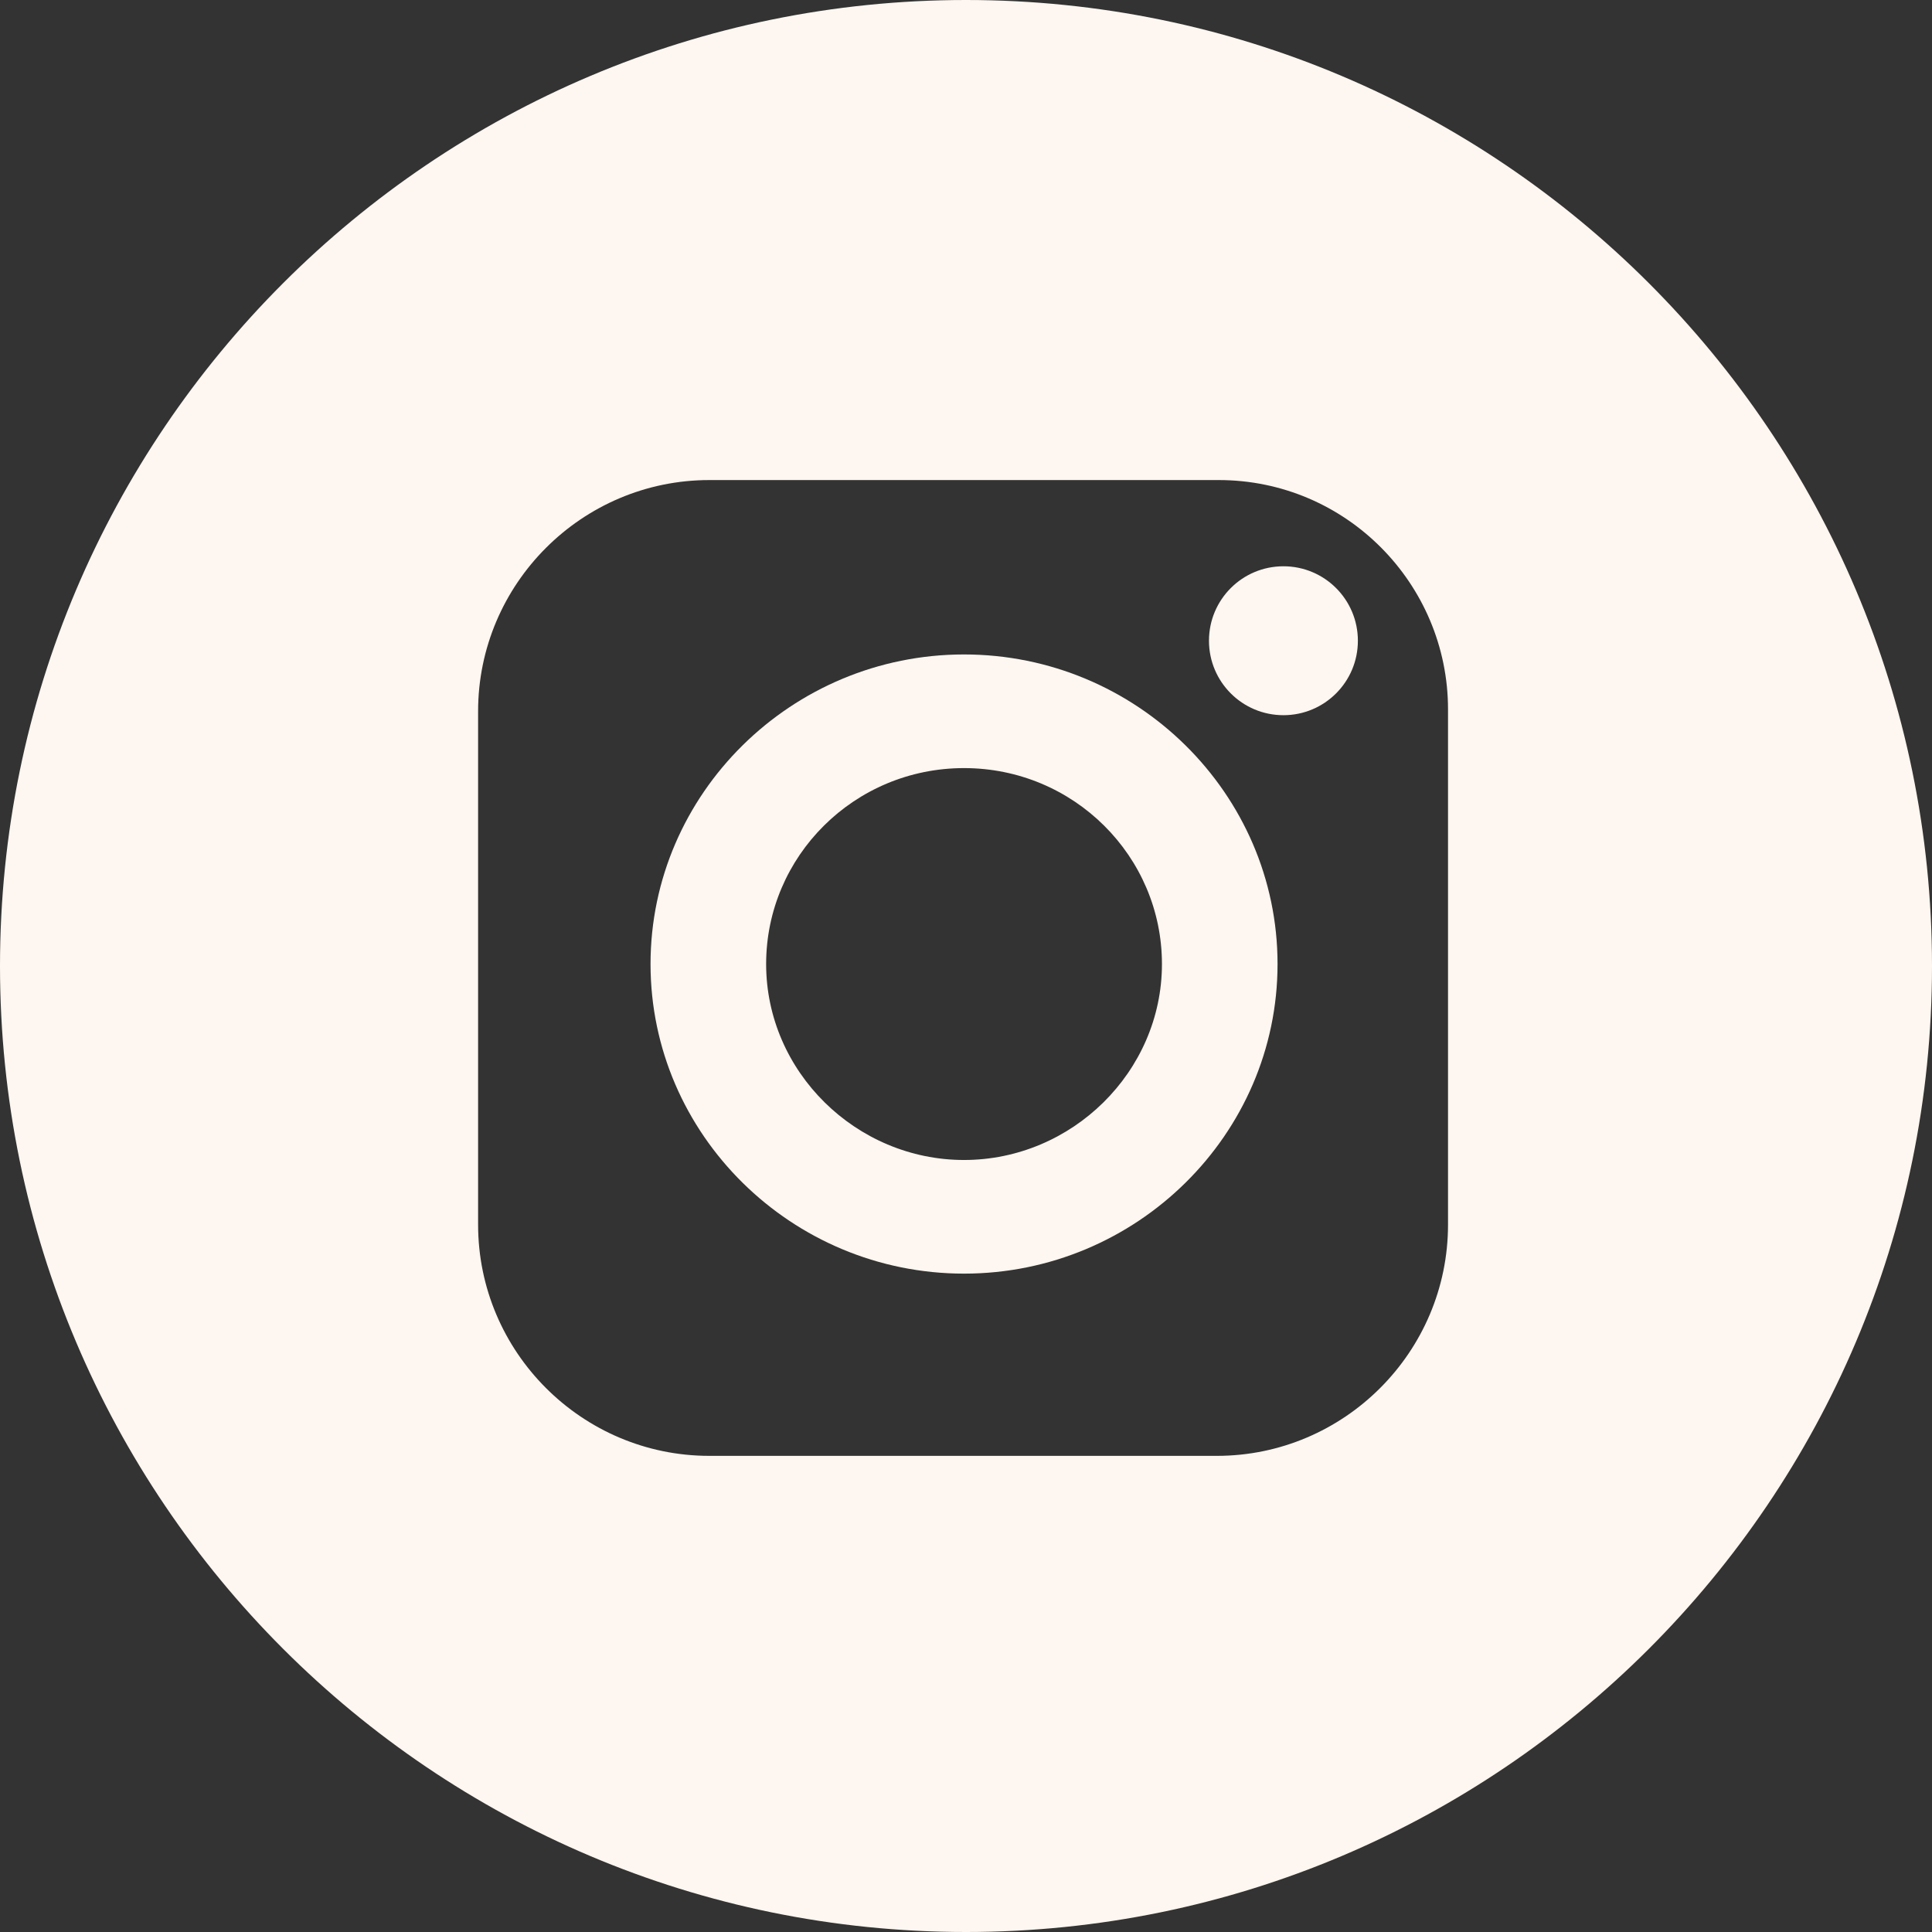
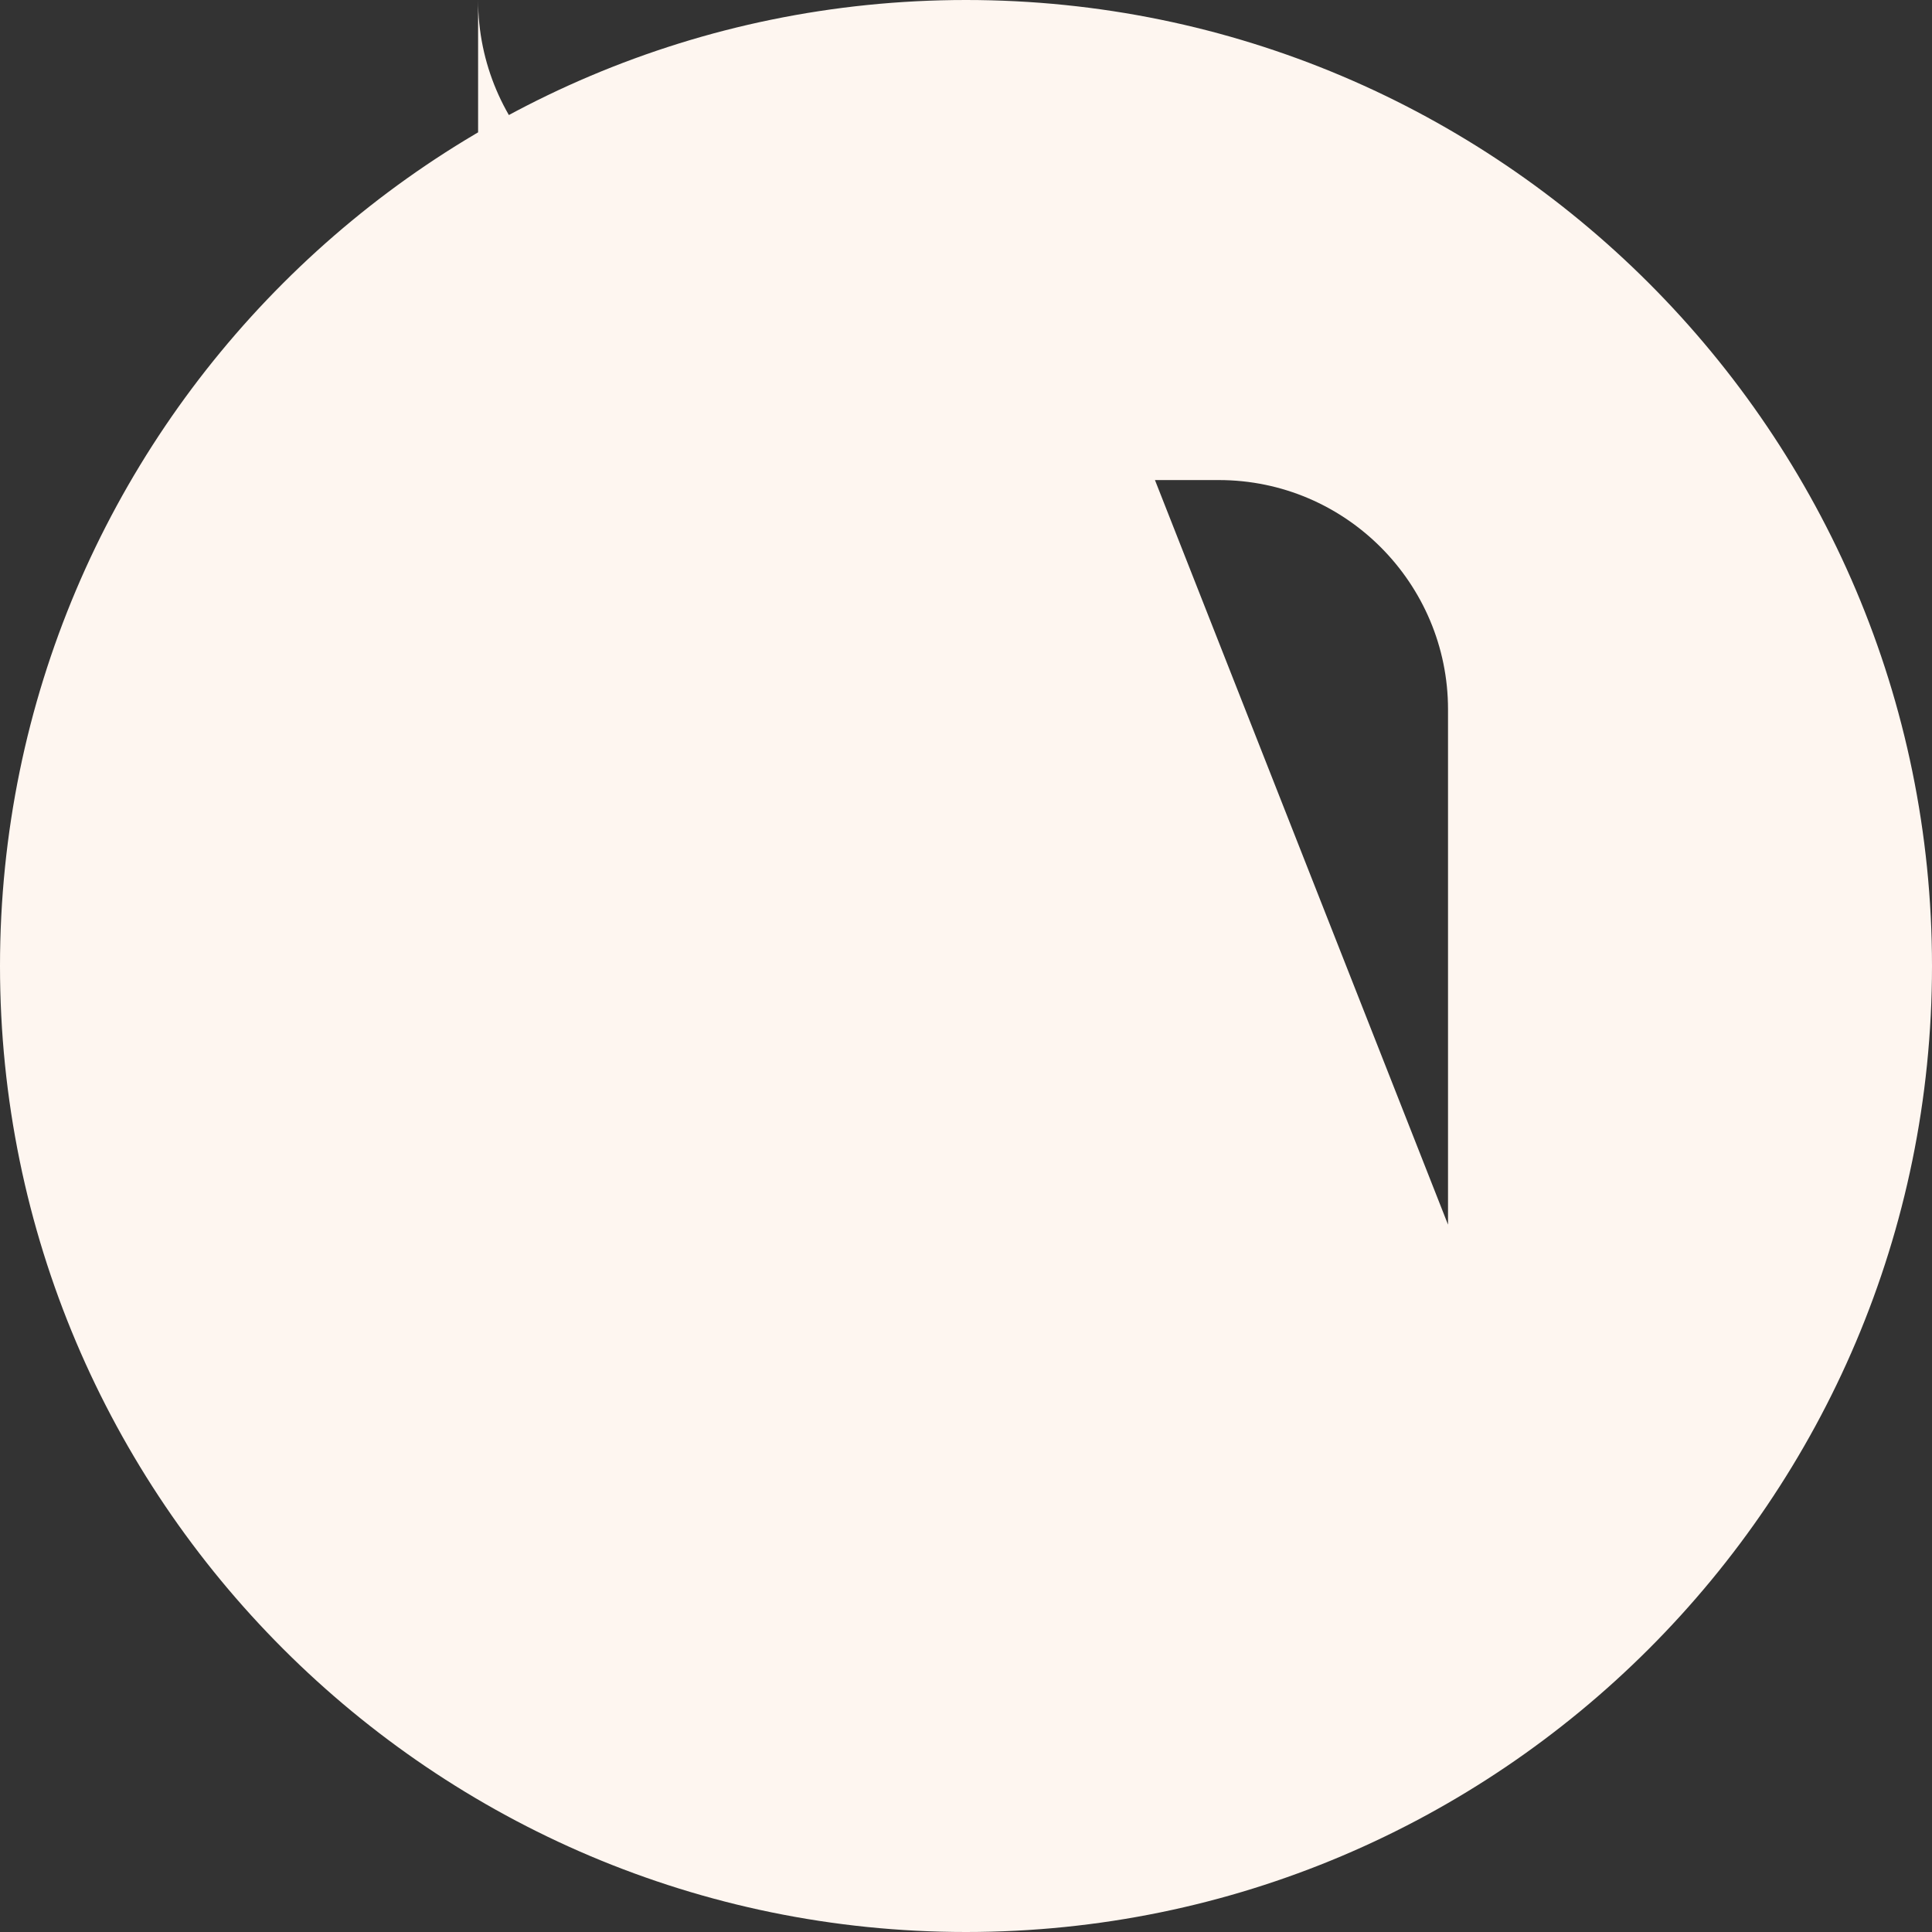
<svg xmlns="http://www.w3.org/2000/svg" id="Layer_1" x="0px" y="0px" viewBox="0 0 98.6 98.6" style="enable-background:new 0 0 98.6 98.6;" xml:space="preserve">
  <rect x="0" y="0" width="98.6" height="98.6" fill="#333333" stroke="none" />
  <style type="text/css"> .st0{fill:#FEF6F0;} </style>
-   <path class="st0" d="M49.3,0C22.1,0,0,22.1,0,49.3s22.1,49.3,49.3,49.3s49.3-22.1,49.3-49.3S76.5,0,49.3,0z M73.9,62.5 c0,6.5-5.3,11.8-11.8,11.8H36.2c-6.5,0-11.8-5.3-11.8-11.8V36.3c0-6.5,5.3-11.8,11.8-11.8h26c6.5,0,11.7,5.3,11.7,11.7V62.5z" />
-   <path class="st0" d="M69.3,32.7c0,2.1-1.7,3.8-3.8,3.8s-3.8-1.7-3.8-3.8c0-2.1,1.7-3.8,3.8-3.8S69.3,30.6,69.3,32.7z" />
-   <path class="st0" d="M49.2,33.4c-8.8,0-16,7.1-16,15.8c0,8.7,7.2,15.8,16,15.8s16-7.1,16-15.8C65.2,40.5,58,33.4,49.2,33.4z M49.2,59.2c-5.5,0-10.1-4.5-10.1-10s4.5-10,10.1-10c5.6,0,10.1,4.5,10.1,10S54.7,59.2,49.2,59.2z" />
+   <path class="st0" d="M49.3,0C22.1,0,0,22.1,0,49.3s22.1,49.3,49.3,49.3s49.3-22.1,49.3-49.3S76.5,0,49.3,0z c0,6.5-5.3,11.8-11.8,11.8H36.2c-6.5,0-11.8-5.3-11.8-11.8V36.3c0-6.5,5.3-11.8,11.8-11.8h26c6.5,0,11.7,5.3,11.7,11.7V62.5z" />
</svg>